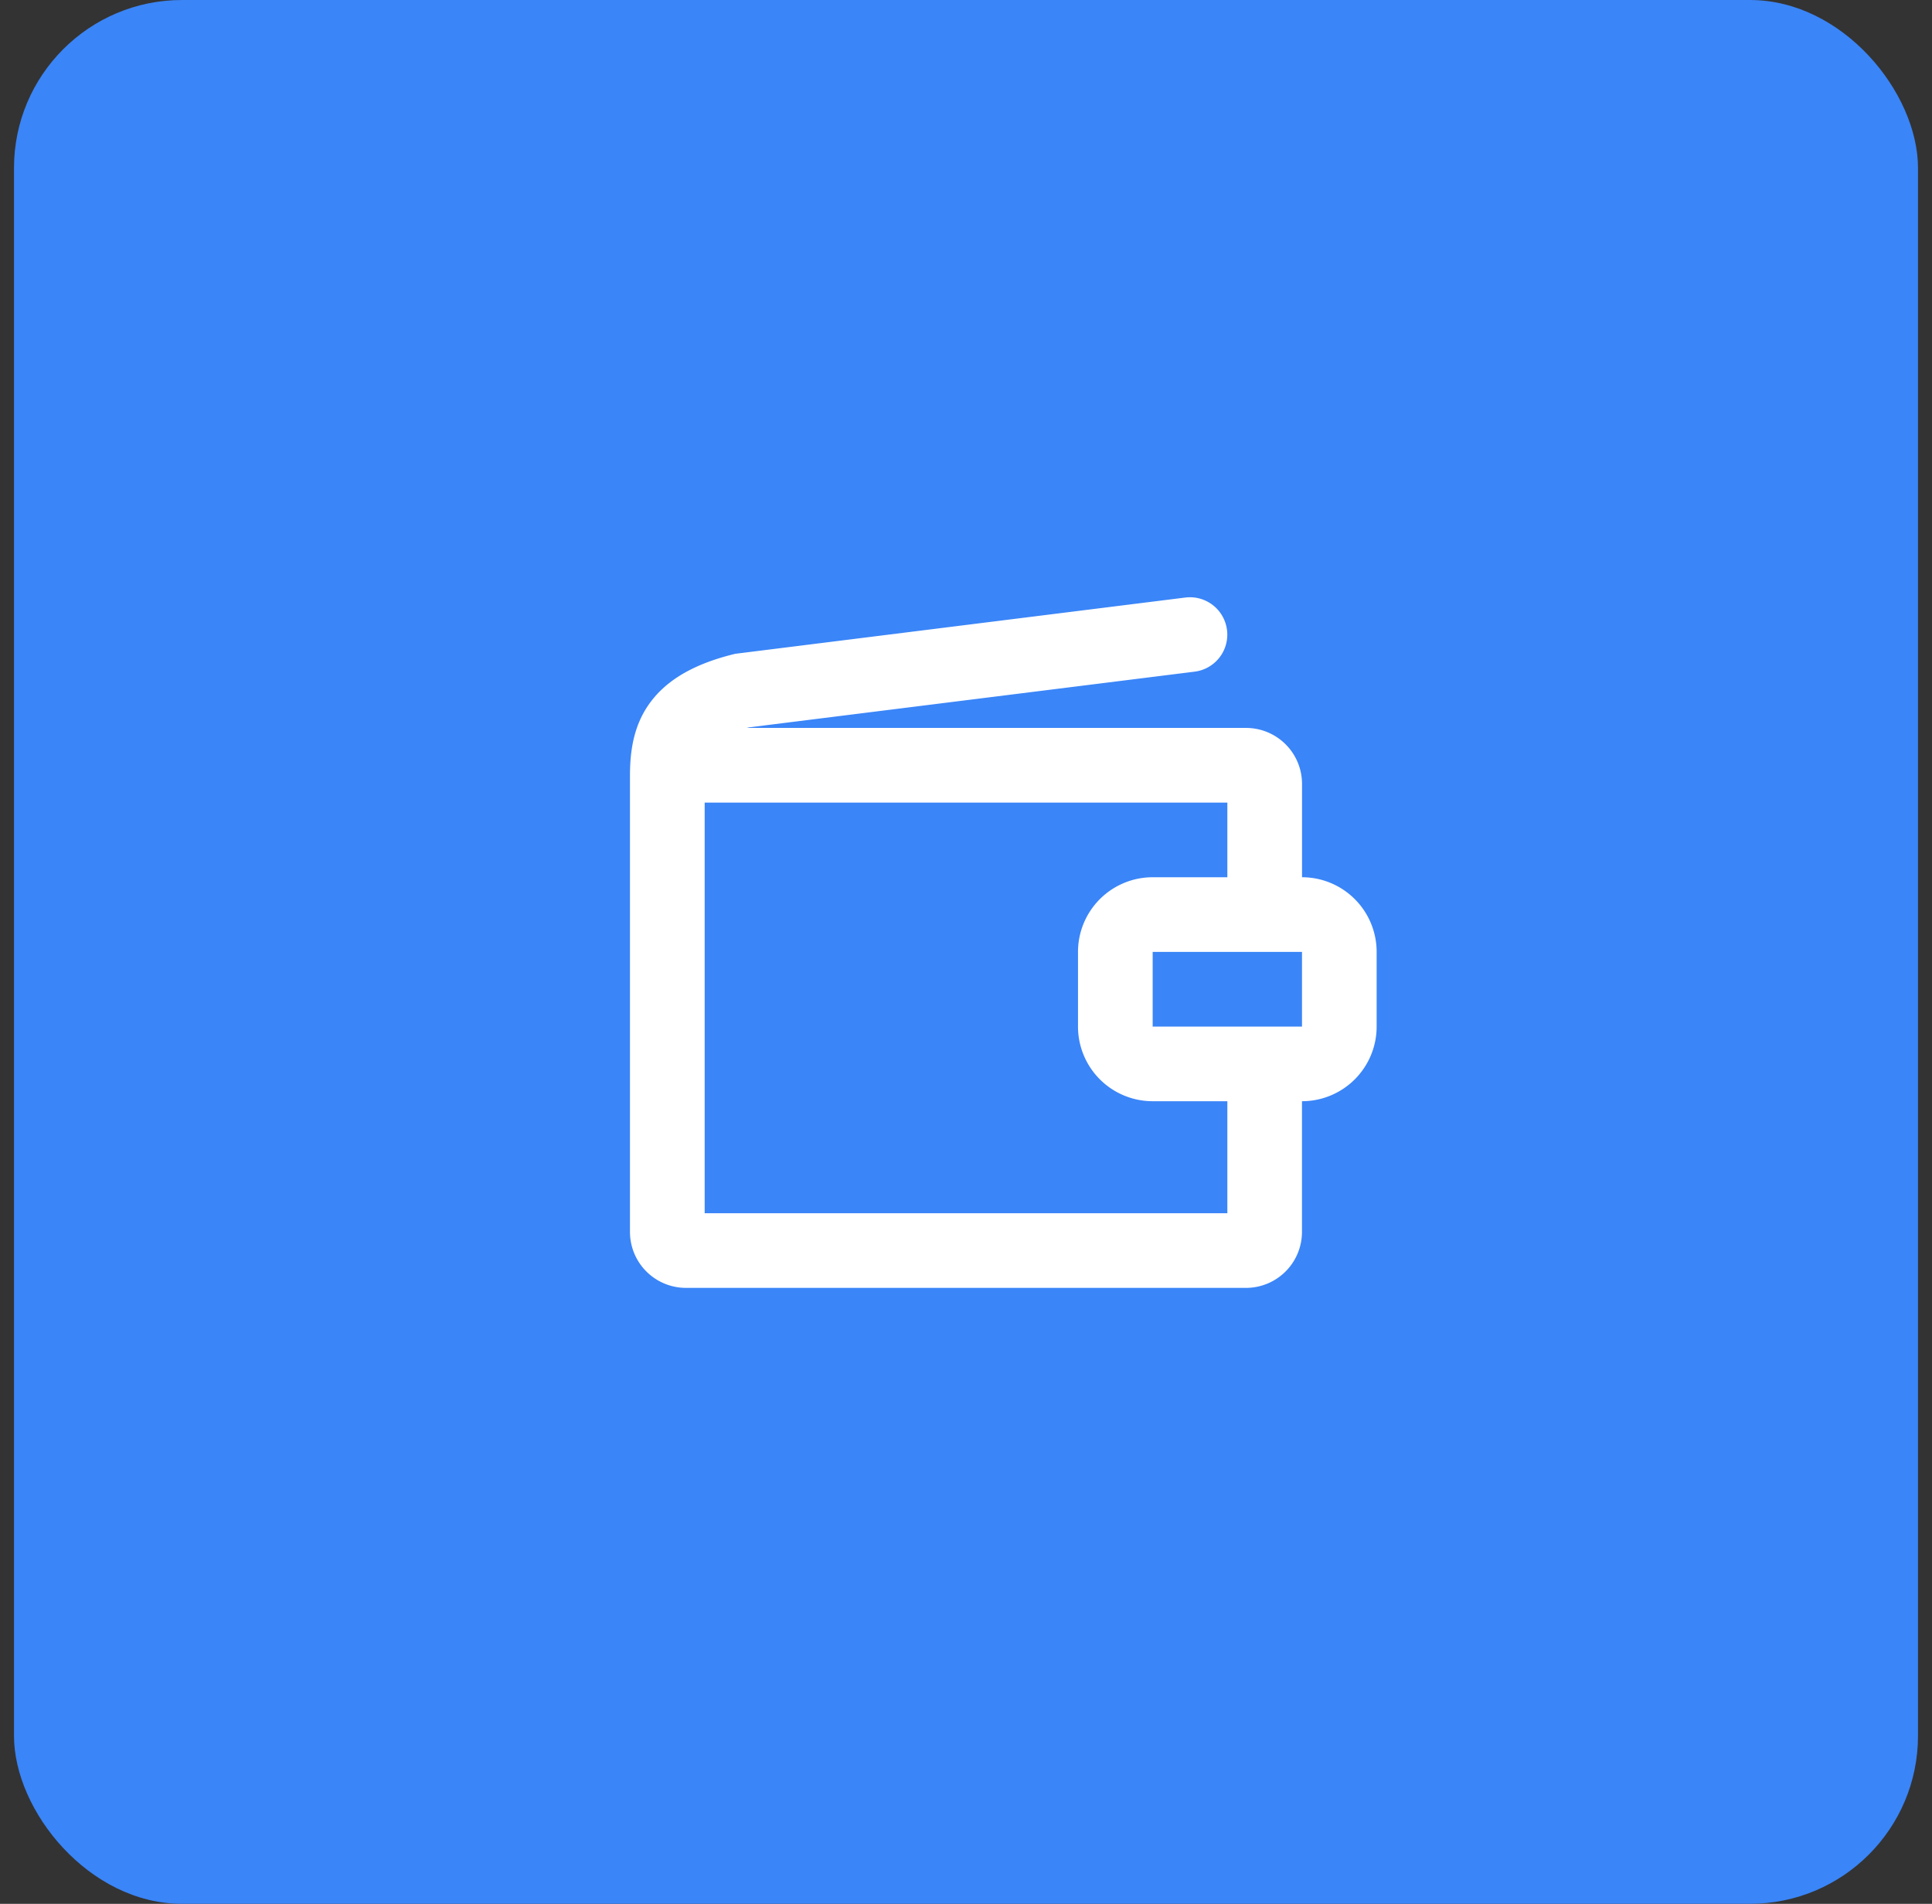
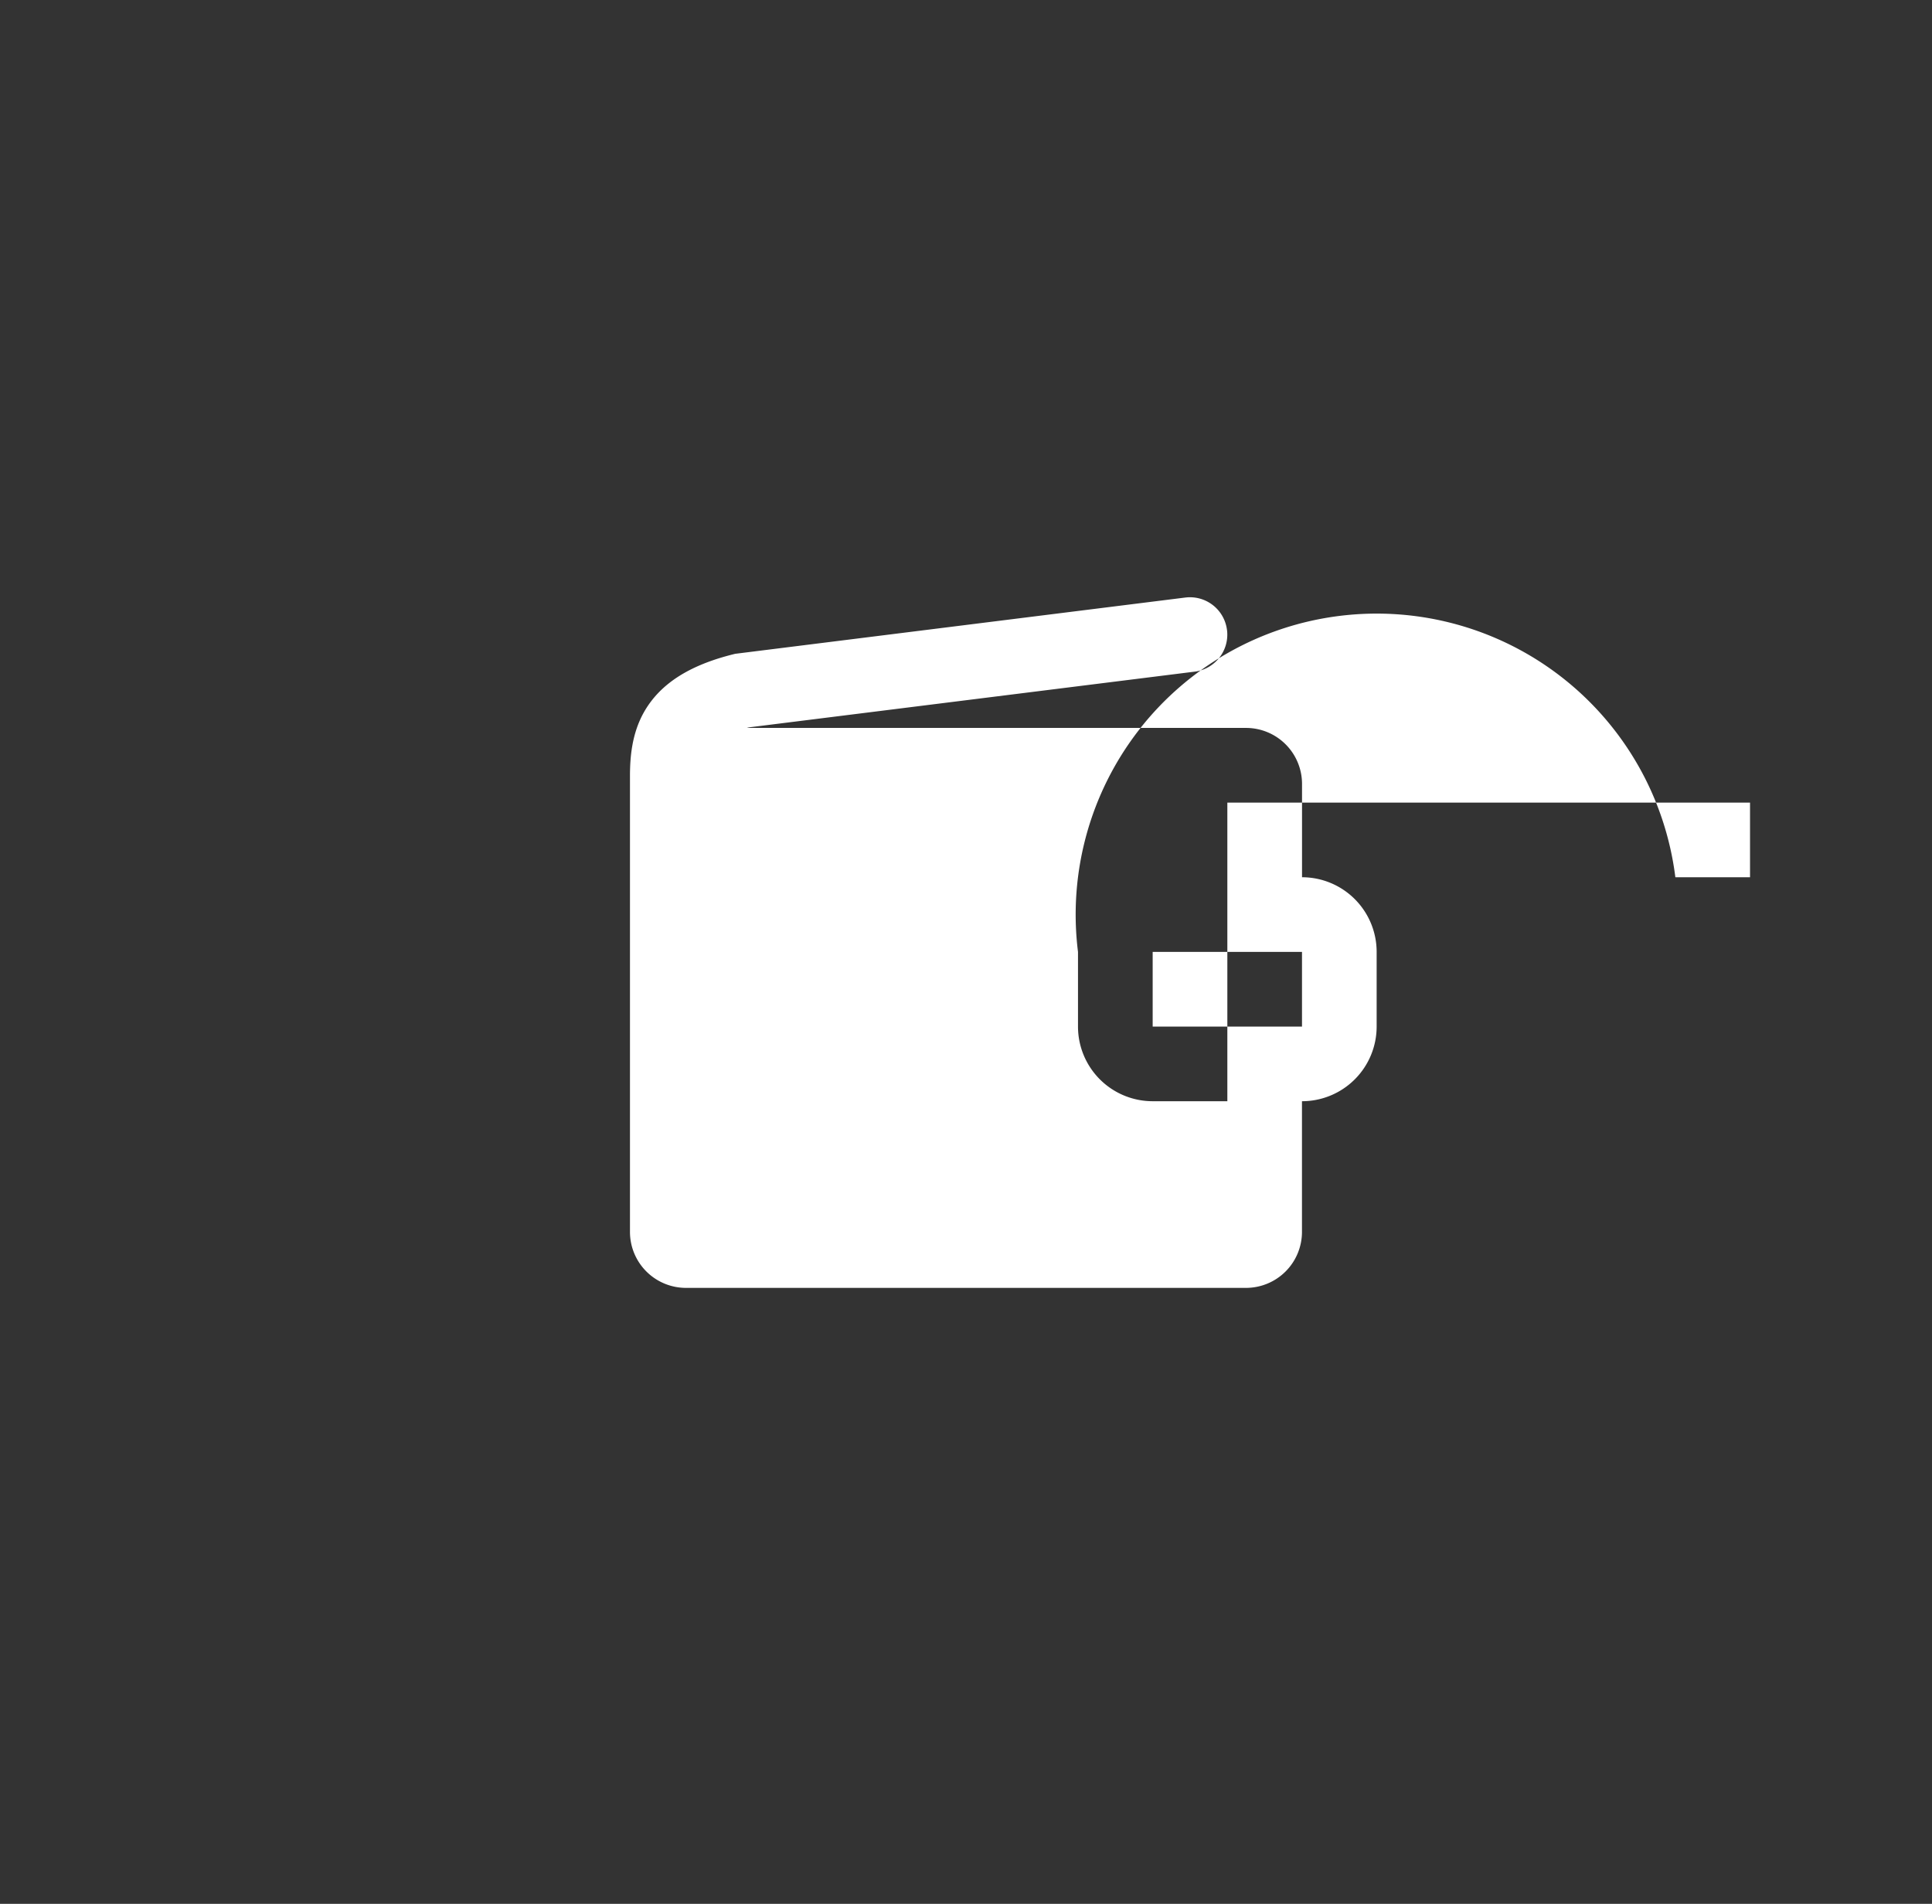
<svg xmlns="http://www.w3.org/2000/svg" width="69" height="68" fill="none">
  <rect width="100%" height="100%" fill="#333333" stroke="none" />
-   <rect x=".5" width="68" height="68" rx="6" fill="#3A85F8" />
-   <path fill-rule="evenodd" clip-rule="evenodd" d="M43.822 22.501a1.333 1.333 0 01-1.157 1.489l-15.917 1.99a9.071 9.071 0 00-.077.02h17.83a2 2 0 012 2v3.333A2.667 2.667 0 0149.166 34v2.667a2.667 2.667 0 01-2.667 2.666V44a2 2 0 01-2 2h-20a2 2 0 01-2-2V27.667c.005-.608.06-1.46.508-2.245.073-.128.154-.25.241-.365.615-.813 1.595-1.35 2.927-1.684l.078-.02 16.08-2.01a1.333 1.333 0 011.488 1.158zM38.5 36.667a2.667 2.667 0 002.667 2.666h2.667v4H25.167V28.667h18.667v2.666h-2.667A2.667 2.667 0 0038.5 34v2.667zm2.667 0V34H46.5v2.667h-5.333z" fill="#fff" />
+   <path fill-rule="evenodd" clip-rule="evenodd" d="M43.822 22.501a1.333 1.333 0 01-1.157 1.489l-15.917 1.99a9.071 9.071 0 00-.077.02h17.83a2 2 0 012 2v3.333A2.667 2.667 0 0149.166 34v2.667a2.667 2.667 0 01-2.667 2.666V44a2 2 0 01-2 2h-20a2 2 0 01-2-2V27.667c.005-.608.06-1.46.508-2.245.073-.128.154-.25.241-.365.615-.813 1.595-1.35 2.927-1.684l.078-.02 16.08-2.01a1.333 1.333 0 011.488 1.158zM38.5 36.667a2.667 2.667 0 002.667 2.666h2.667v4V28.667h18.667v2.666h-2.667A2.667 2.667 0 0038.5 34v2.667zm2.667 0V34H46.5v2.667h-5.333z" fill="#fff" />
</svg>